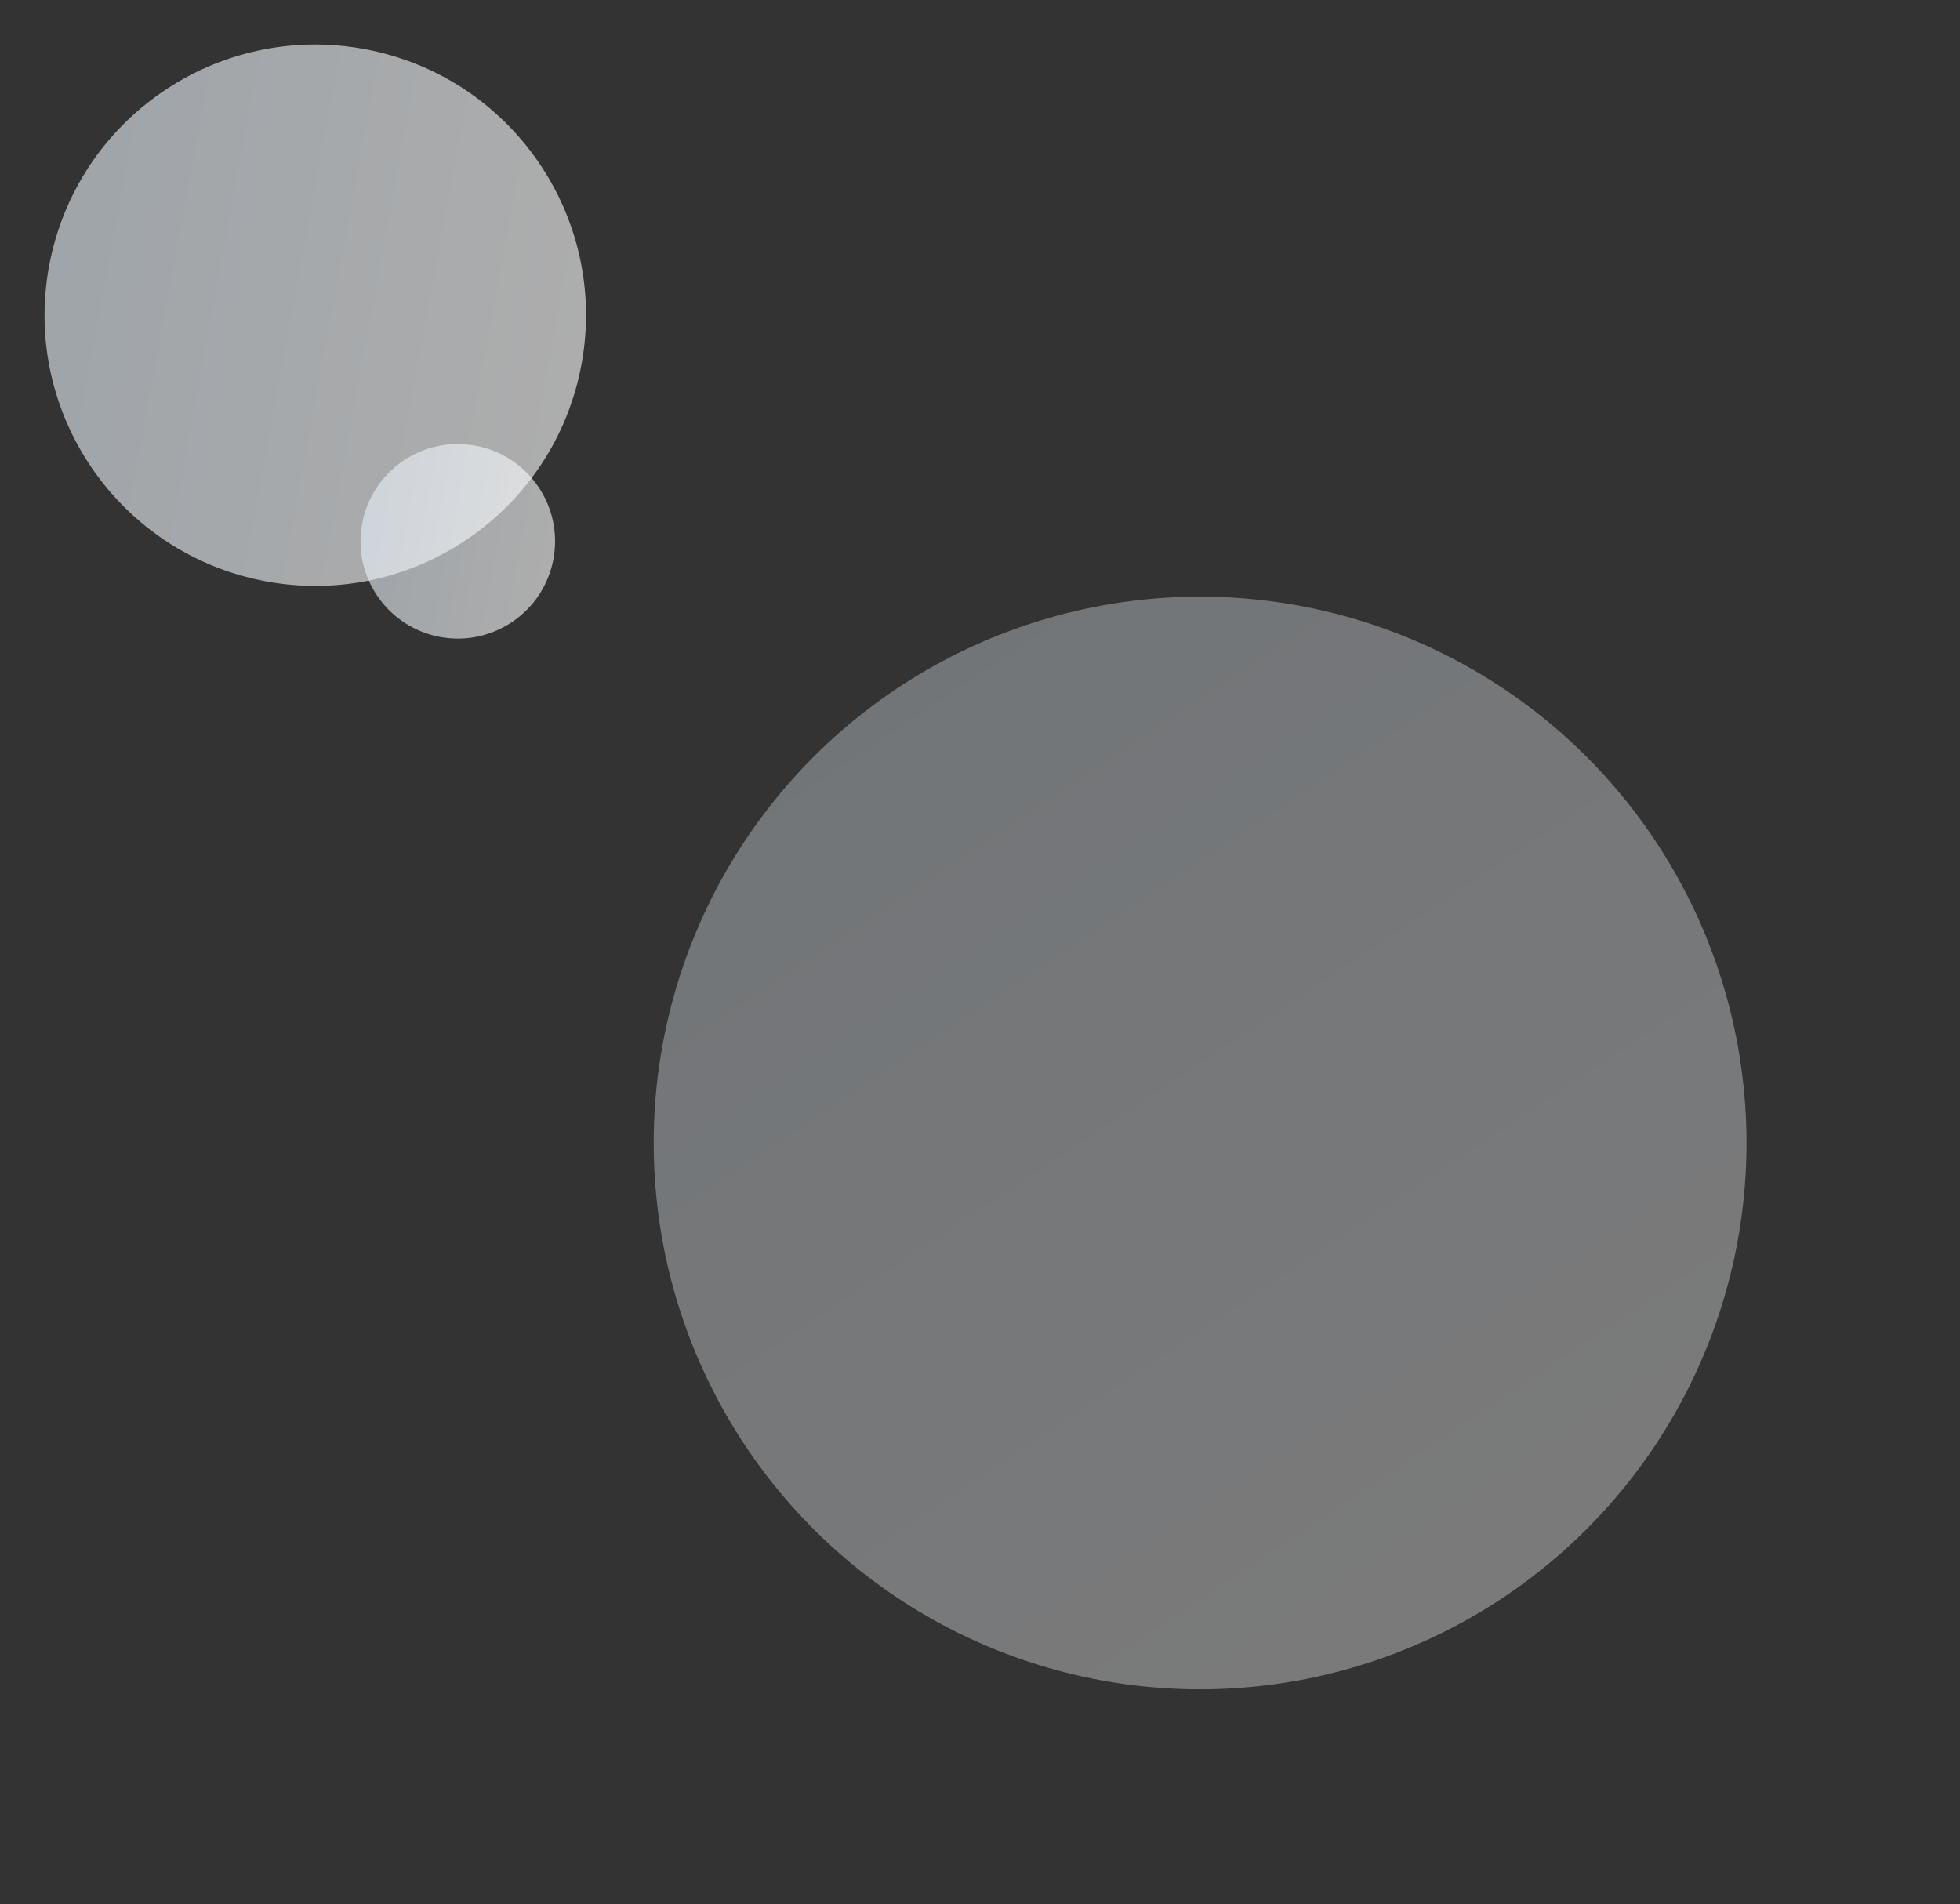
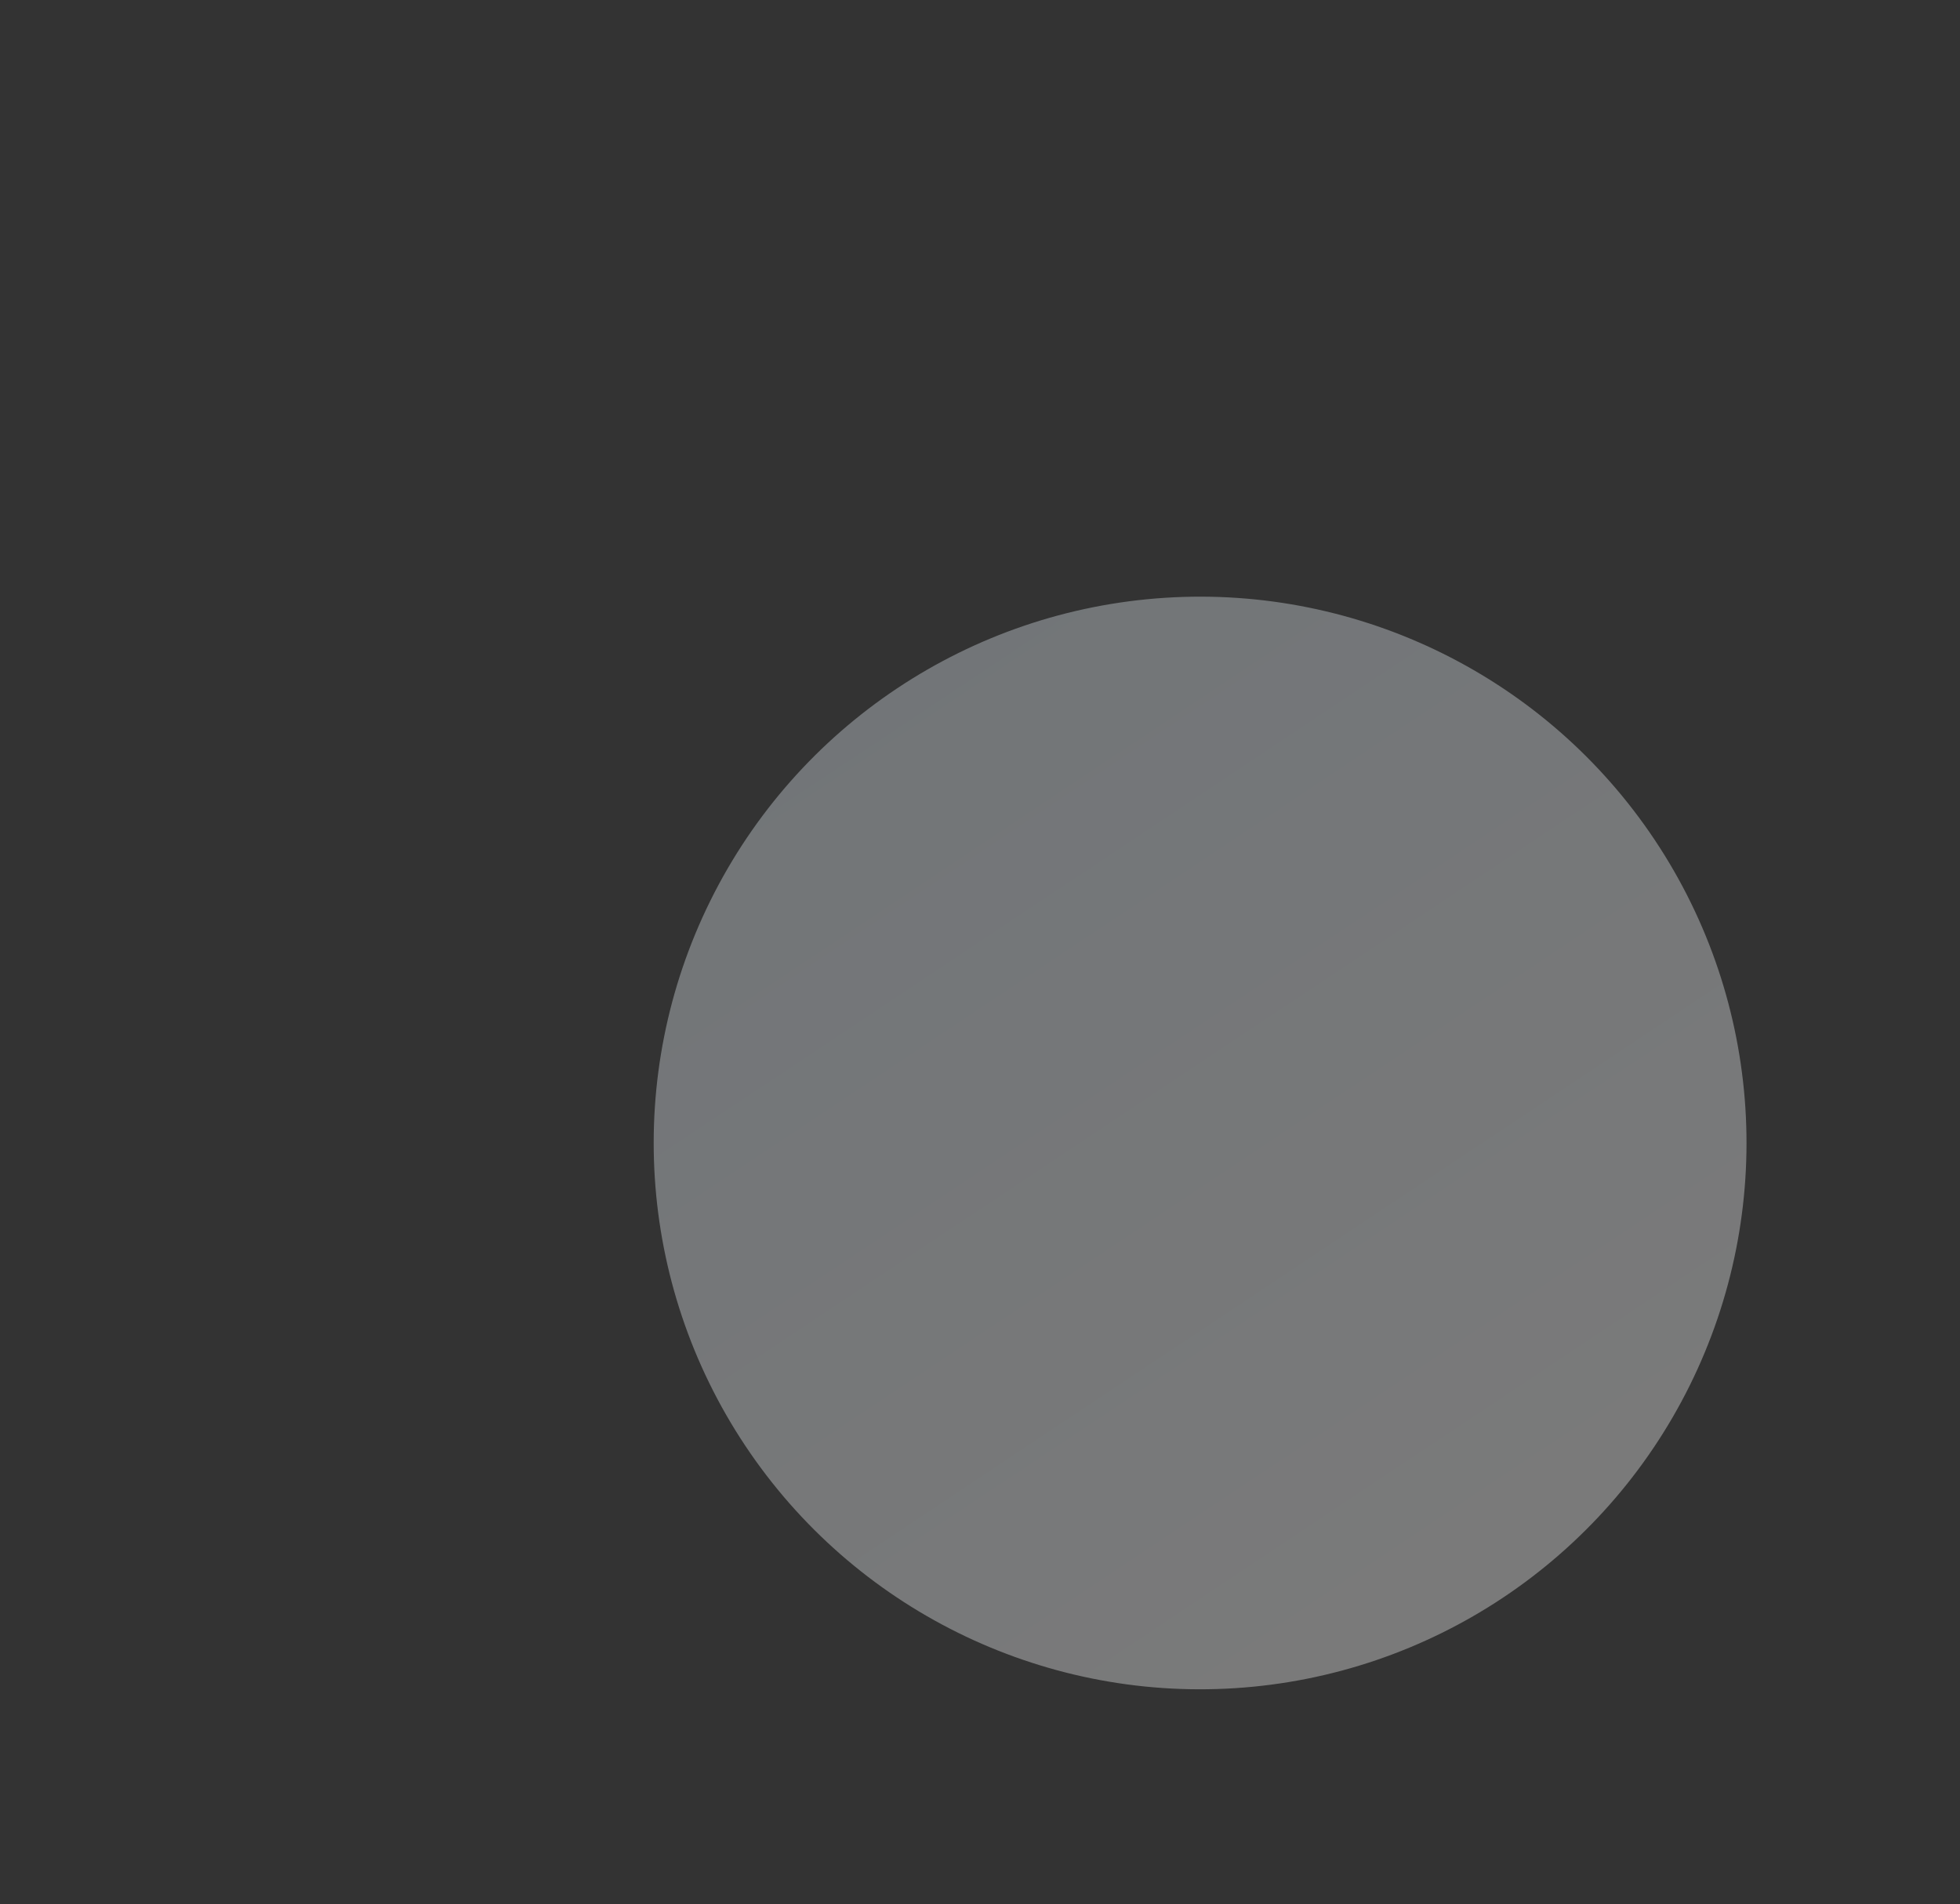
<svg xmlns="http://www.w3.org/2000/svg" width="460" height="447" viewBox="0 0 460 447" fill="none">
  <rect x="0" y="0" width="460" height="447" fill="#333333" stroke="none" />
  <circle cx="281.657" cy="268.298" r="128.239" transform="rotate(146.341 281.657 268.298)" fill="url(#paint0_linear_6850_237373)" fill-opacity="0.35" />
-   <circle cx="73.996" cy="73.997" r="63.531" transform="rotate(100.447 73.996 73.997)" fill="url(#paint1_linear_6850_237373)" fill-opacity="0.6" />
-   <circle cx="107.442" cy="127.068" r="22.828" transform="rotate(100.447 107.442 127.068)" fill="url(#paint2_linear_6850_237373)" fill-opacity="0.6" />
  <defs>
    <linearGradient id="paint0_linear_6850_237373" x1="281.657" y1="140.059" x2="281.657" y2="396.537" gradientUnits="userSpaceOnUse">
      <stop stop-color="white" />
      <stop offset="1" stop-color="#E8F1F9" />
    </linearGradient>
    <linearGradient id="paint1_linear_6850_237373" x1="73.996" y1="10.467" x2="73.996" y2="137.528" gradientUnits="userSpaceOnUse">
      <stop stop-color="white" />
      <stop offset="1" stop-color="#E8F1F9" />
    </linearGradient>
    <linearGradient id="paint2_linear_6850_237373" x1="107.442" y1="104.24" x2="107.442" y2="149.895" gradientUnits="userSpaceOnUse">
      <stop stop-color="white" />
      <stop offset="1" stop-color="#E8F1F9" />
    </linearGradient>
  </defs>
</svg>